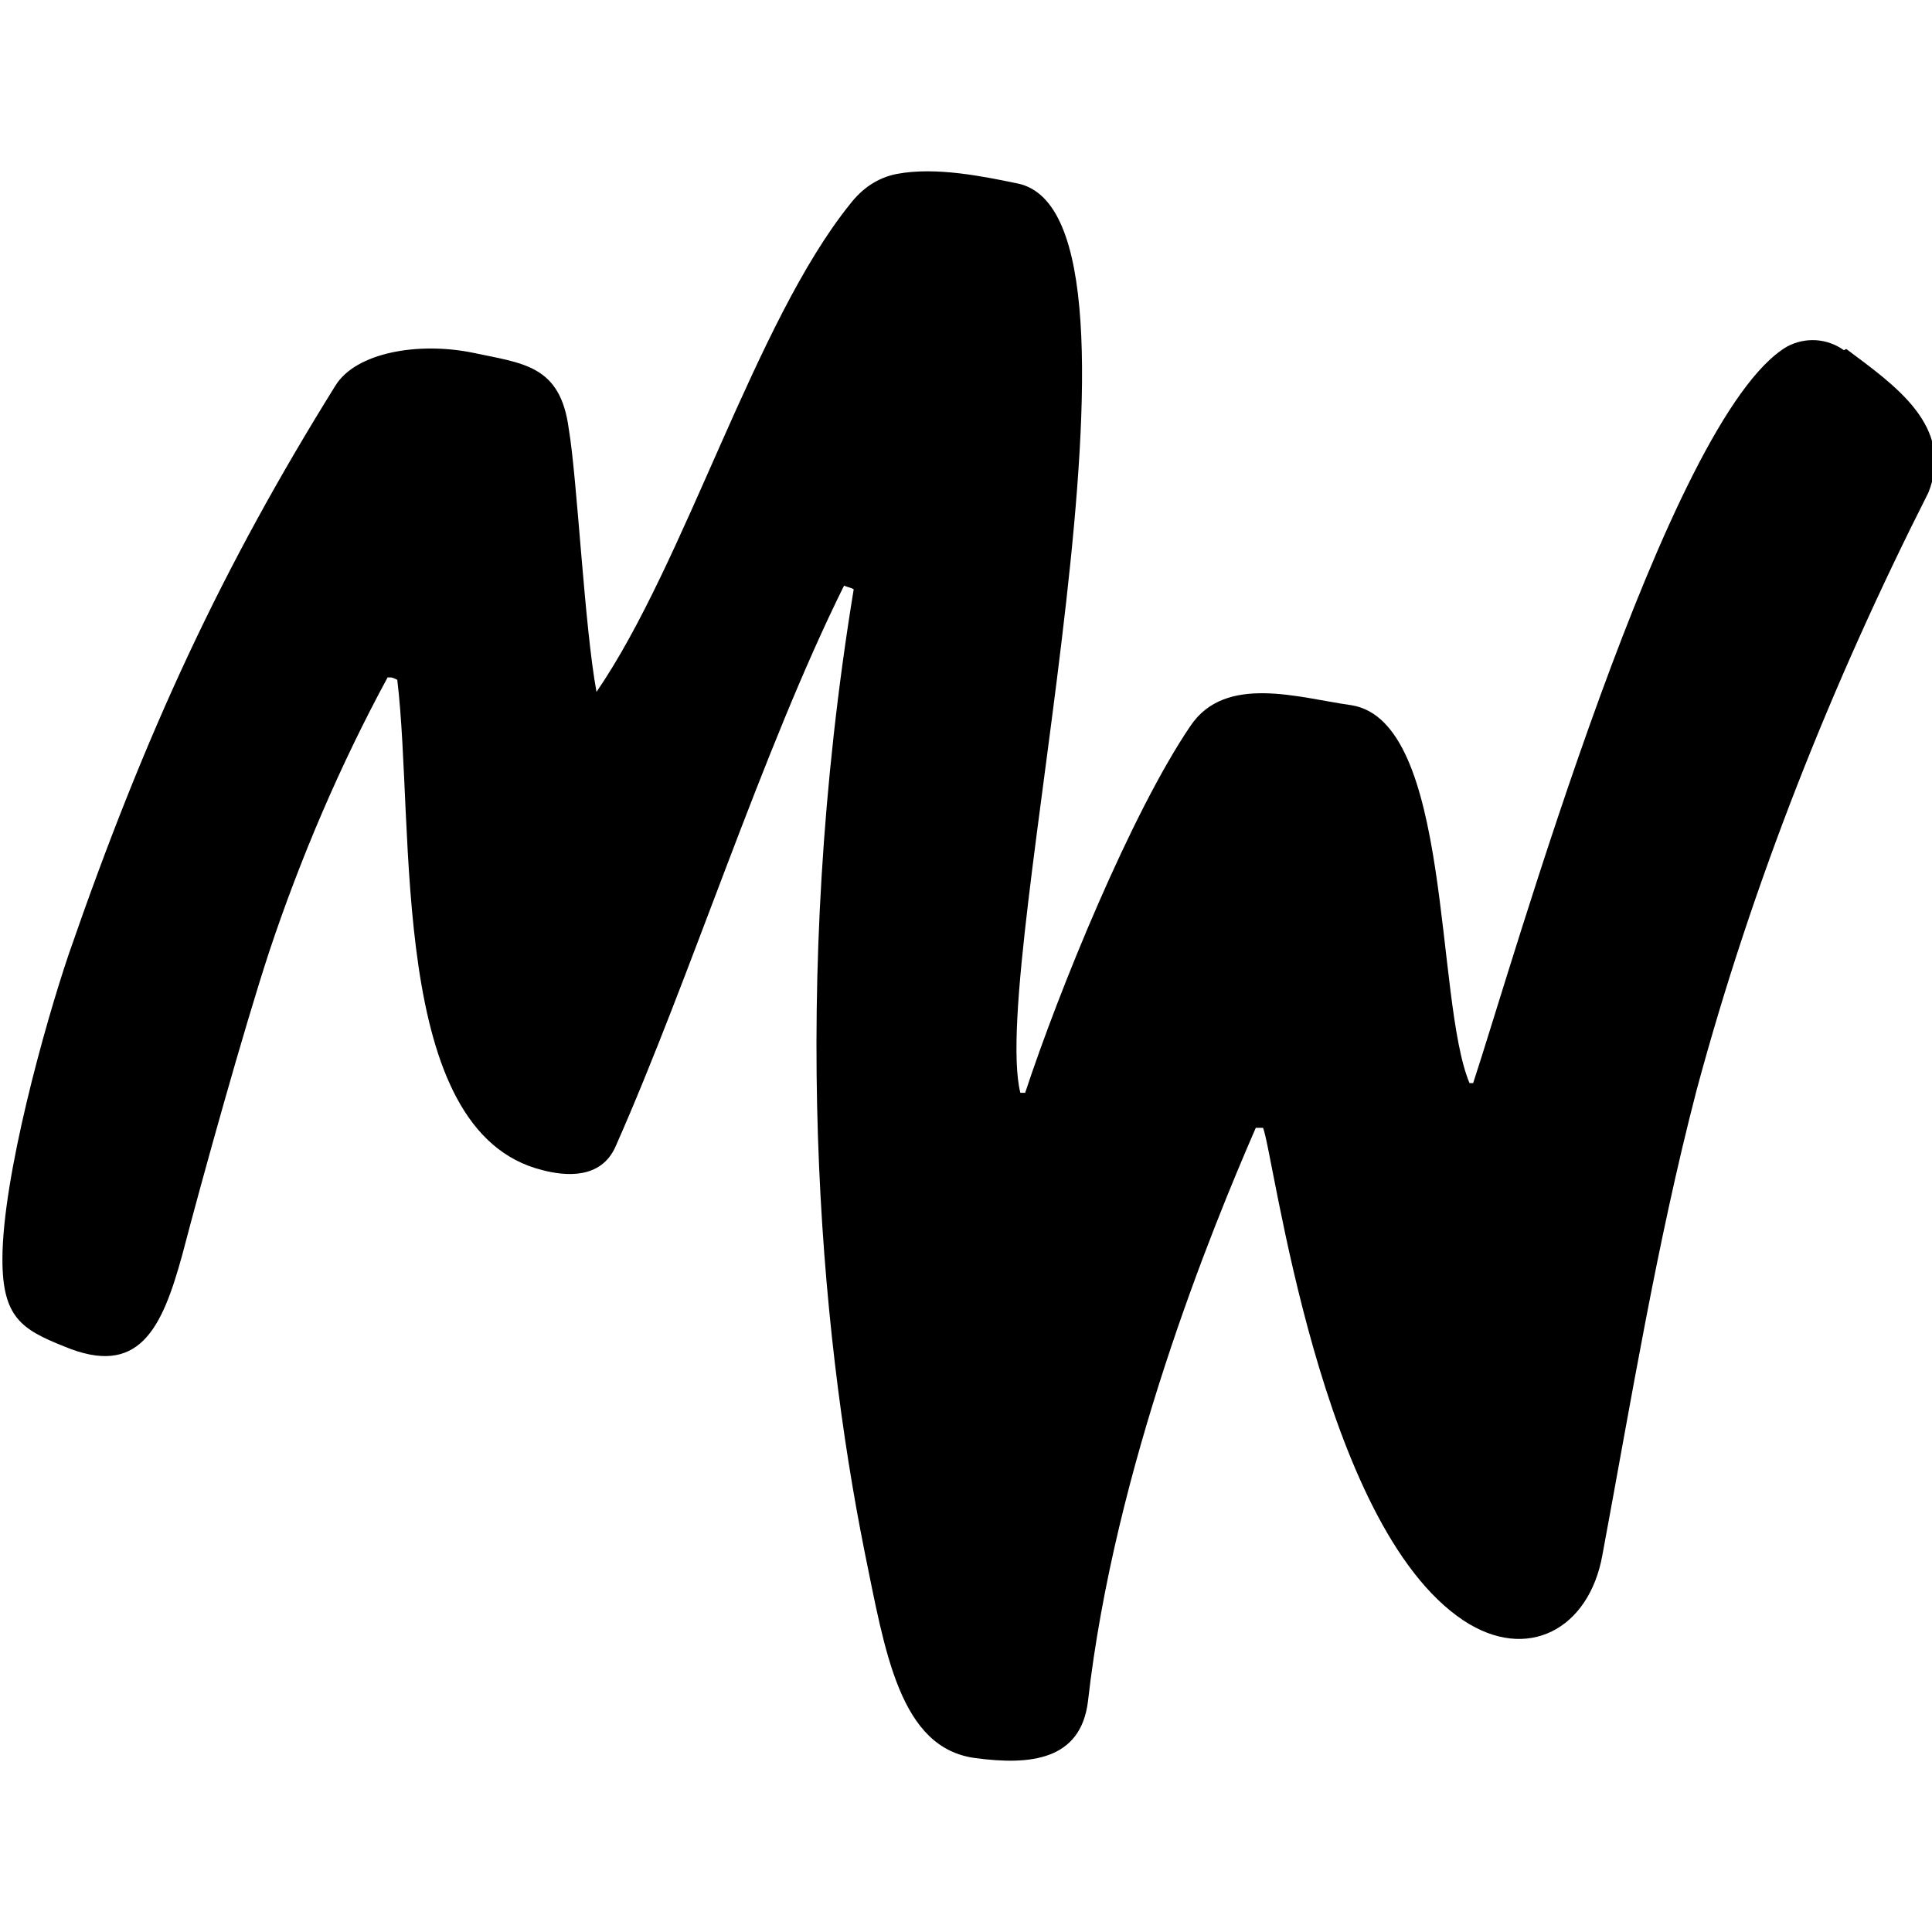
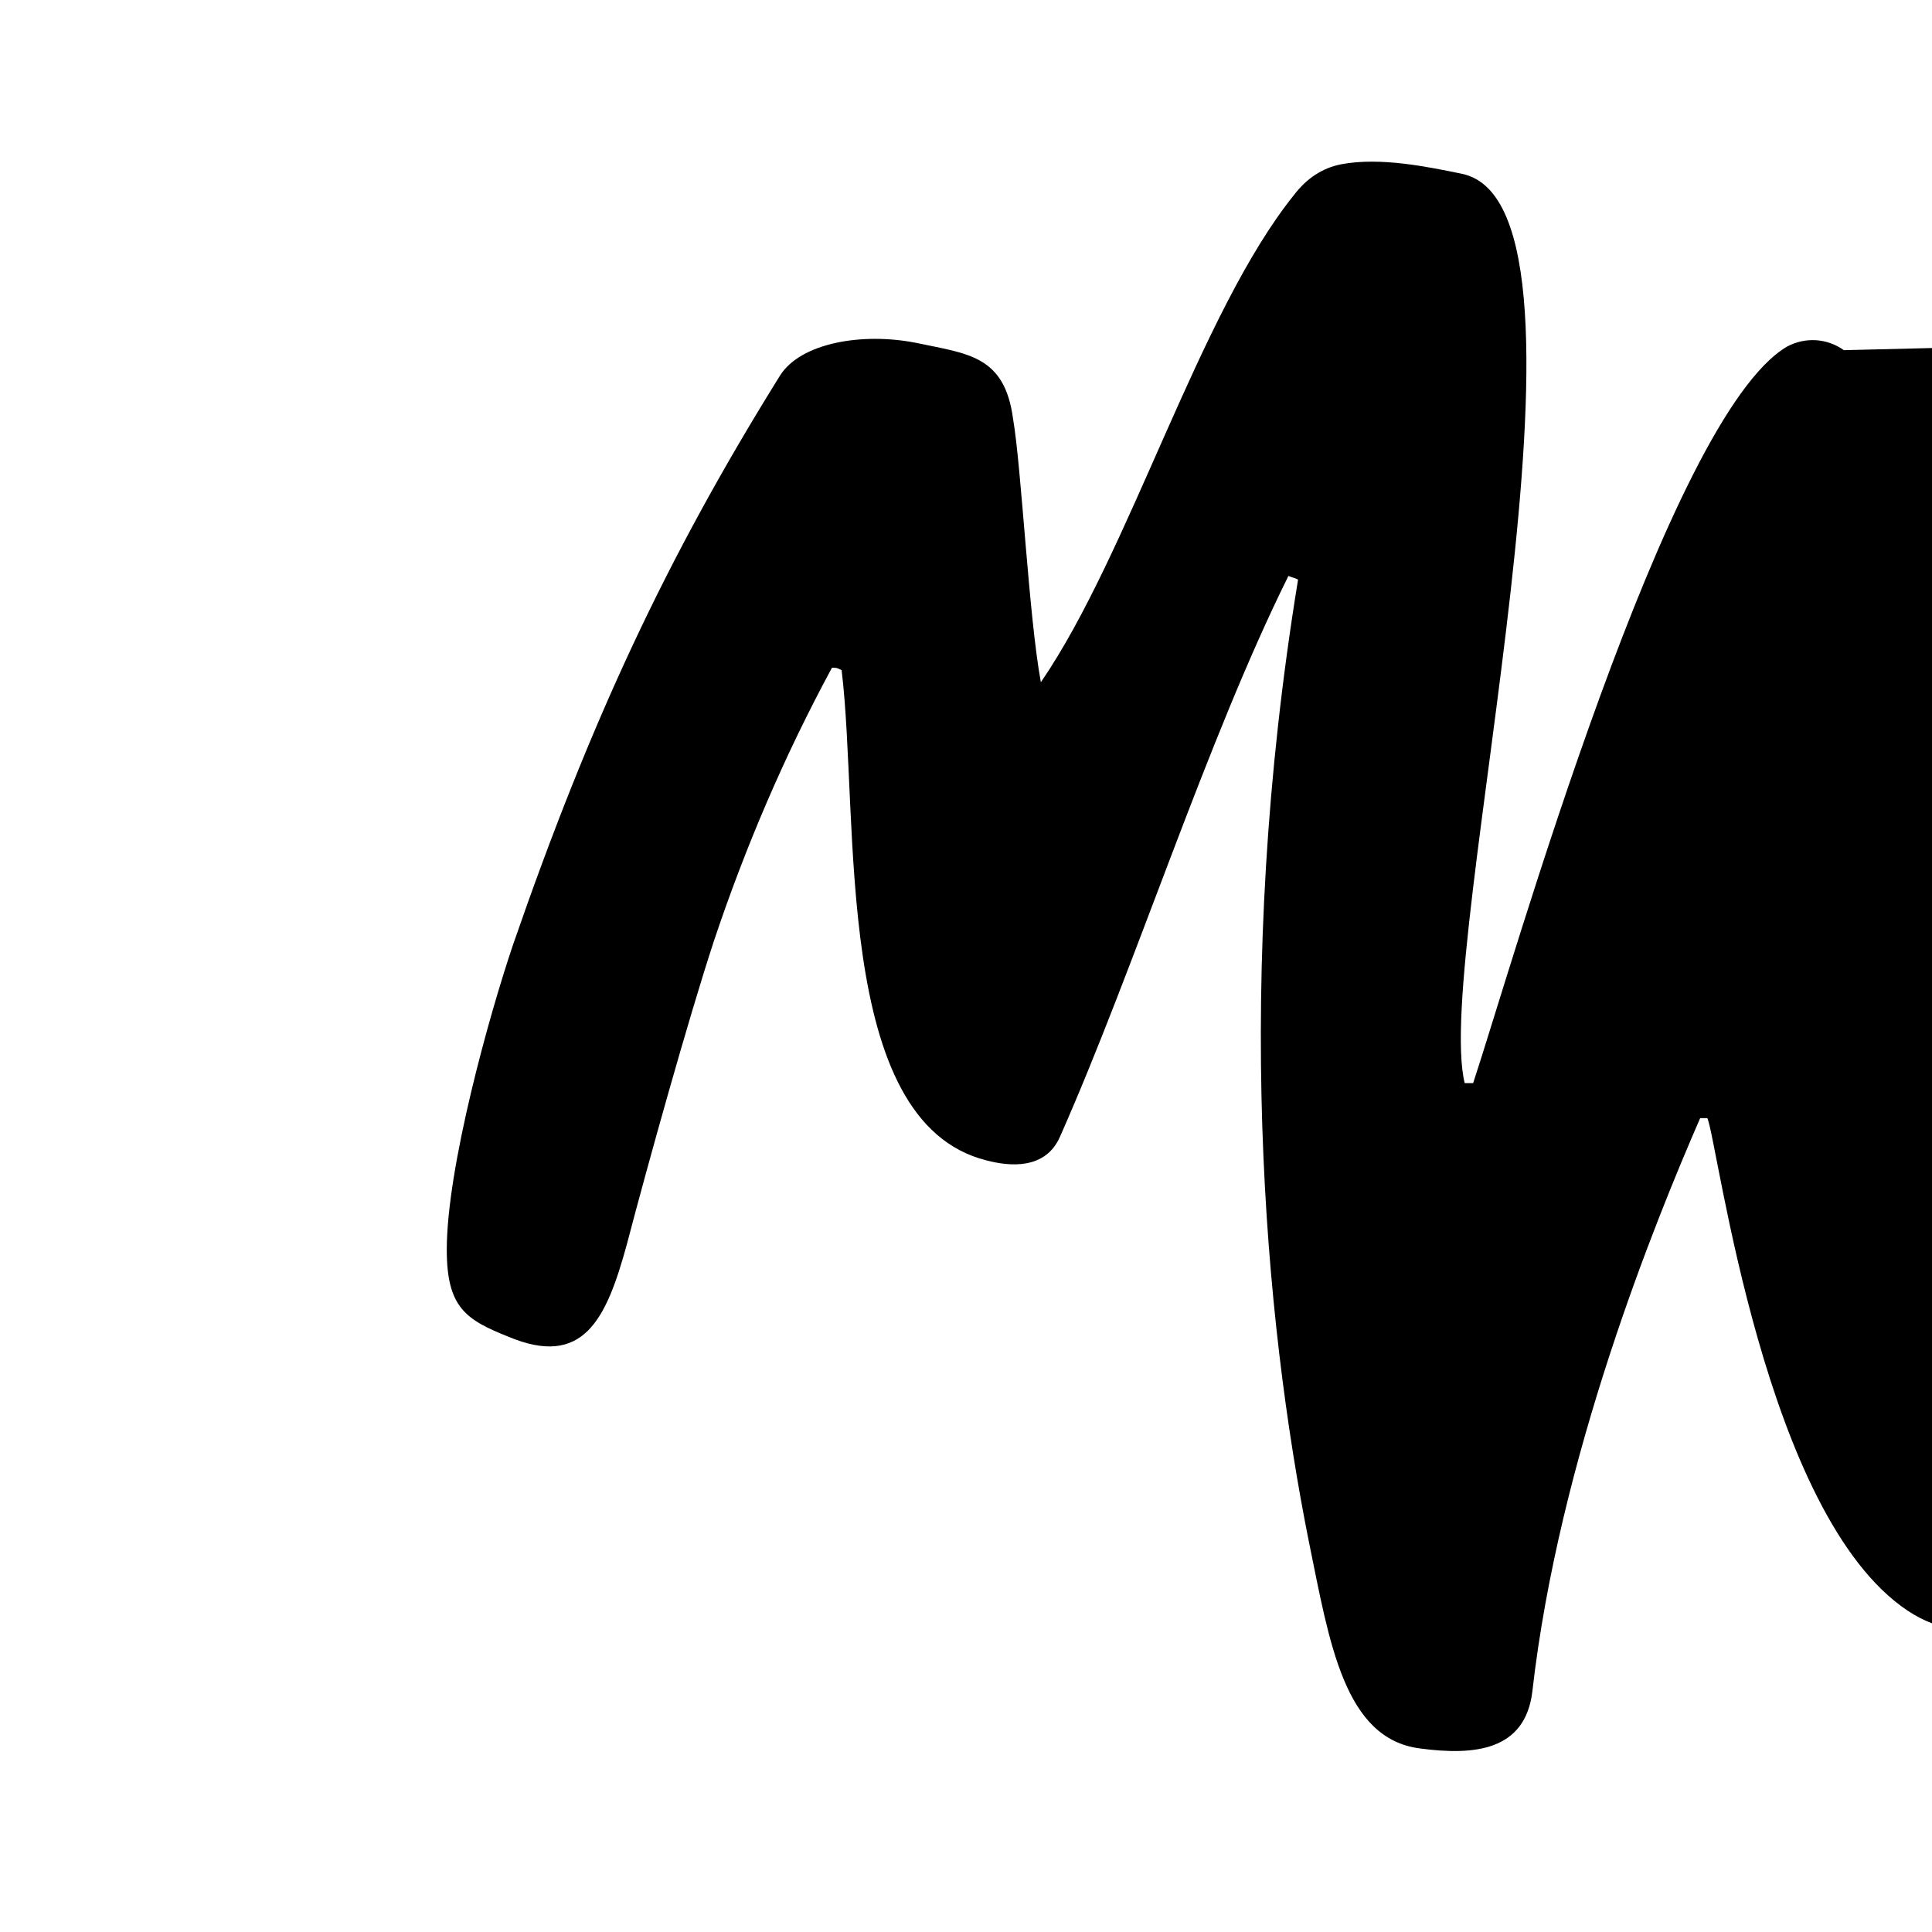
<svg xmlns="http://www.w3.org/2000/svg" version="1.1" x="0px" y="0px" viewBox="0 0 16 16" style="enable-background:new 0 0 16 16;" xml:space="preserve">
-   <path d="M15.27,2.9c-.14-.1-.32-.11-.47-.03-.99,.58-2.27,5.1-2.6,6.1h-.03c-.29-.69-.14-3-.98-3.13-.43-.06-1.04-.26-1.33,.17-.49,.72-1.09,2.19-1.37,3.04h-.04c-.27-1.09,1.29-7.25-.02-7.53-.29-.06-.68-.14-1-.08-.16,.03-.29,.12-.39,.25-.79,.98-1.36,2.96-2.1,4.04-.1-.54-.16-1.77-.23-2.18-.07-.53-.38-.54-.8-.63-.45-.09-.96,0-1.13,.27-.94,1.51-1.57,2.86-2.21,4.71-.2,.59-.55,1.85-.55,2.53,0,.48,.16,.58,.51,.72,.62,.26,.81-.14,.98-.76,.17-.65,.51-1.87,.72-2.51,.26-.78,.59-1.55,.98-2.27,.04,0,.04,0,.08,.02,.15,1.24-.08,3.74,1.2,4.06,.19,.05,.49,.08,.61-.2,.62-1.4,1.21-3.27,1.89-4.64,.05,.02,.04,.01,.08,.03-.54,3.3-.28,6.12,.09,7.97,.17,.83,.29,1.63,.92,1.71,.45,.06,.87,.02,.93-.47,.22-1.94,1.02-3.9,1.39-4.75h.06c.09,.22,.47,3.29,1.66,4.08,.53,.35,1.04,.07,1.15-.54,.24-1.29,.45-2.58,.78-3.85,.46-1.71,1.12-3.37,1.92-4.95,.22-.55-.28-.89-.68-1.19h0Z" />
+   <path d="M15.27,2.9c-.14-.1-.32-.11-.47-.03-.99,.58-2.27,5.1-2.6,6.1h-.03h-.04c-.27-1.09,1.29-7.25-.02-7.53-.29-.06-.68-.14-1-.08-.16,.03-.29,.12-.39,.25-.79,.98-1.36,2.96-2.1,4.04-.1-.54-.16-1.77-.23-2.18-.07-.53-.38-.54-.8-.63-.45-.09-.96,0-1.13,.27-.94,1.51-1.57,2.86-2.21,4.71-.2,.59-.55,1.85-.55,2.53,0,.48,.16,.58,.51,.72,.62,.26,.81-.14,.98-.76,.17-.65,.51-1.87,.72-2.51,.26-.78,.59-1.55,.98-2.27,.04,0,.04,0,.08,.02,.15,1.24-.08,3.74,1.2,4.06,.19,.05,.49,.08,.61-.2,.62-1.4,1.21-3.27,1.89-4.64,.05,.02,.04,.01,.08,.03-.54,3.3-.28,6.12,.09,7.97,.17,.83,.29,1.63,.92,1.71,.45,.06,.87,.02,.93-.47,.22-1.94,1.02-3.9,1.39-4.75h.06c.09,.22,.47,3.29,1.66,4.08,.53,.35,1.04,.07,1.15-.54,.24-1.29,.45-2.58,.78-3.85,.46-1.71,1.12-3.37,1.92-4.95,.22-.55-.28-.89-.68-1.19h0Z" />
</svg>